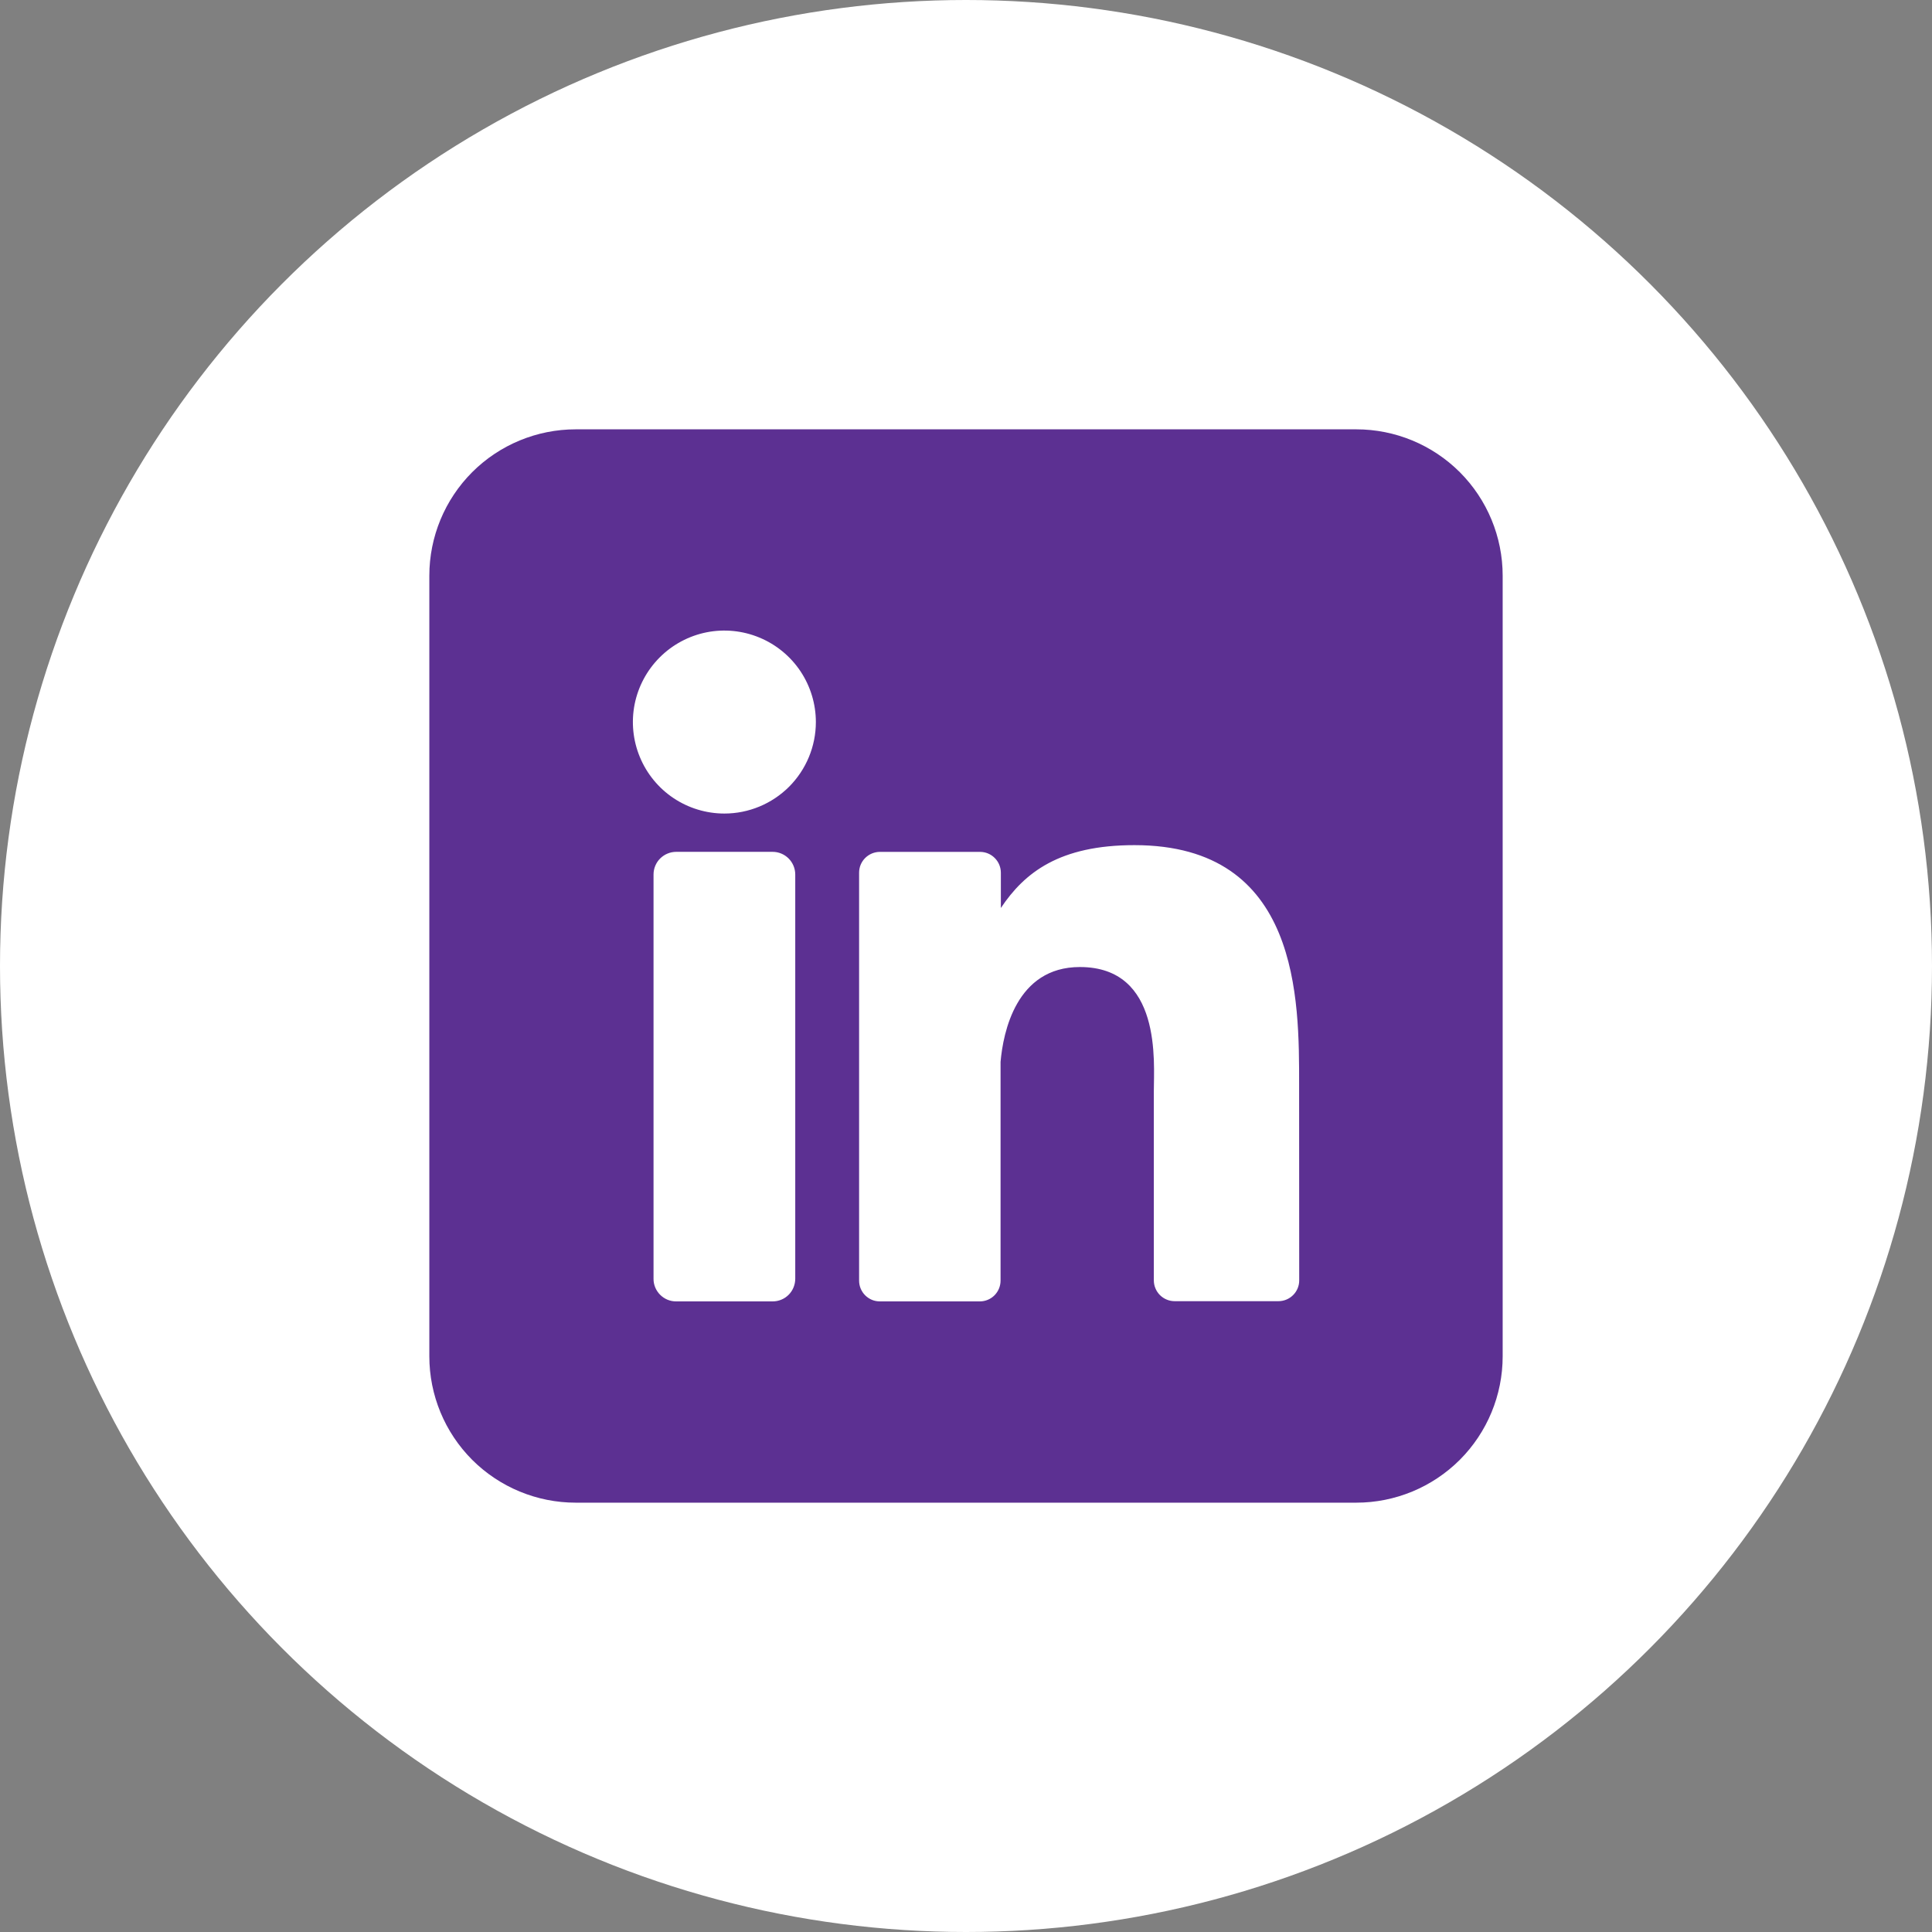
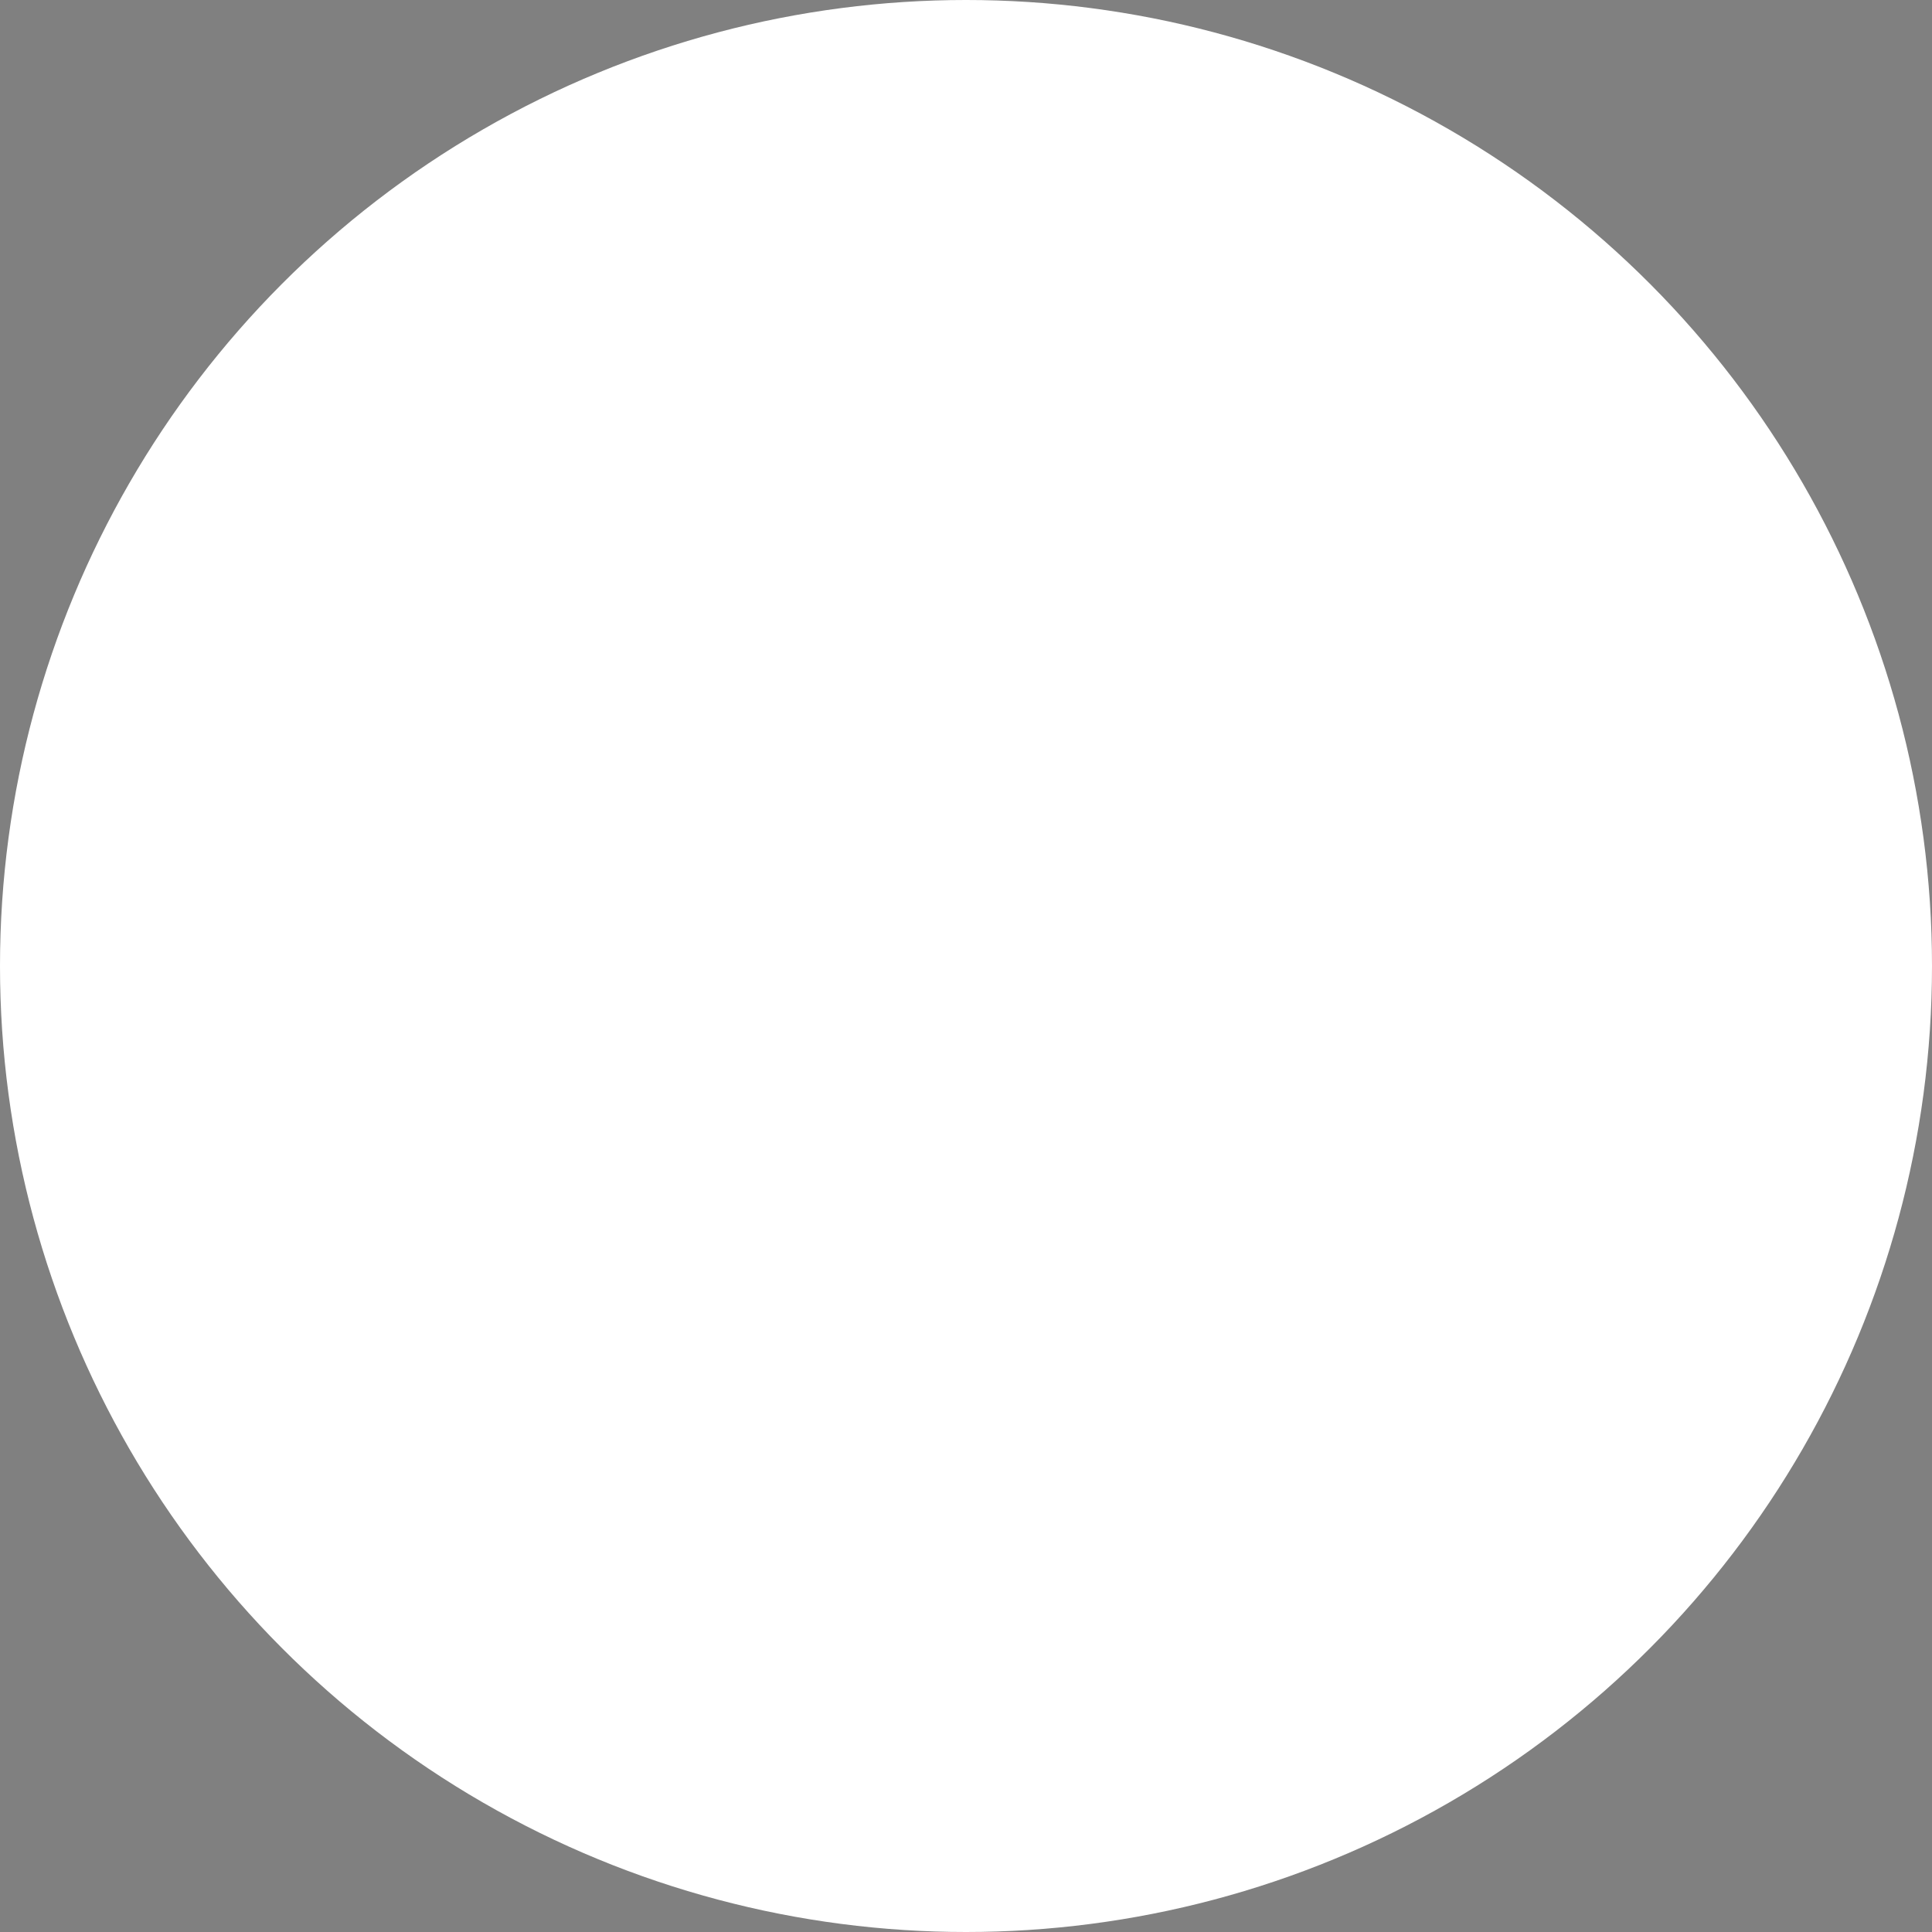
<svg xmlns="http://www.w3.org/2000/svg" width="45" height="45" viewBox="0 0 45 45" fill="none">
  <rect x="0" y="0" width="45" height="45" fill="#808080" stroke="none" />
  <circle cx="22.5" cy="22.5" r="22.5" fill="white" />
-   <path d="M31.591 10H13.409C12.505 10 11.638 10.359 10.998 10.998C10.359 11.638 10 12.505 10 13.409V31.591C10 32.495 10.359 33.362 10.998 34.002C11.638 34.641 12.505 35 13.409 35H31.591C32.495 35 33.362 34.641 34.002 34.002C34.641 33.362 35 32.495 35 31.591V13.409C35 12.505 34.641 11.638 34.002 10.998C33.362 10.359 32.495 10 31.591 10ZM18.523 29.784C18.523 29.853 18.509 29.922 18.483 29.986C18.457 30.05 18.418 30.109 18.369 30.158C18.32 30.207 18.262 30.246 18.198 30.272C18.134 30.299 18.065 30.312 17.996 30.312H15.75C15.681 30.313 15.612 30.299 15.548 30.273C15.483 30.246 15.425 30.207 15.376 30.158C15.327 30.109 15.288 30.051 15.261 29.986C15.235 29.922 15.221 29.854 15.222 29.784V20.369C15.222 20.229 15.277 20.095 15.376 19.996C15.476 19.897 15.61 19.841 15.75 19.841H17.996C18.136 19.841 18.27 19.897 18.369 19.996C18.467 20.095 18.523 20.229 18.523 20.369V29.784ZM16.872 18.949C16.451 18.949 16.039 18.824 15.688 18.59C15.338 18.356 15.065 18.023 14.904 17.634C14.742 17.244 14.7 16.816 14.782 16.402C14.865 15.989 15.068 15.61 15.366 15.312C15.664 15.014 16.043 14.811 16.456 14.728C16.87 14.646 17.298 14.688 17.688 14.85C18.077 15.011 18.41 15.284 18.644 15.634C18.878 15.985 19.003 16.397 19.003 16.818C19.003 17.383 18.778 17.925 18.379 18.325C17.979 18.724 17.437 18.949 16.872 18.949ZM30.261 29.821C30.262 29.885 30.249 29.948 30.225 30.007C30.2 30.066 30.165 30.12 30.119 30.165C30.074 30.21 30.021 30.246 29.962 30.27C29.903 30.295 29.839 30.307 29.776 30.307H27.361C27.297 30.307 27.234 30.295 27.175 30.27C27.116 30.246 27.062 30.21 27.017 30.165C26.972 30.12 26.936 30.066 26.912 30.007C26.887 29.948 26.875 29.885 26.875 29.821V25.41C26.875 24.751 27.068 22.524 25.152 22.524C23.668 22.524 23.365 24.048 23.305 24.733V29.827C23.305 29.954 23.255 30.077 23.166 30.168C23.076 30.259 22.954 30.311 22.827 30.312H20.494C20.431 30.312 20.367 30.3 20.309 30.276C20.25 30.251 20.196 30.215 20.151 30.17C20.106 30.125 20.071 30.071 20.046 30.012C20.022 29.954 20.01 29.89 20.01 29.827V20.328C20.01 20.264 20.022 20.201 20.046 20.142C20.071 20.083 20.106 20.03 20.151 19.985C20.196 19.94 20.25 19.904 20.309 19.879C20.367 19.855 20.431 19.842 20.494 19.842H22.827C22.956 19.842 23.079 19.893 23.17 19.985C23.261 20.076 23.312 20.199 23.312 20.328V21.149C23.864 20.321 24.68 19.685 26.423 19.685C30.284 19.685 30.259 23.29 30.259 25.27L30.261 29.821Z" fill="#5C3092" />
</svg>